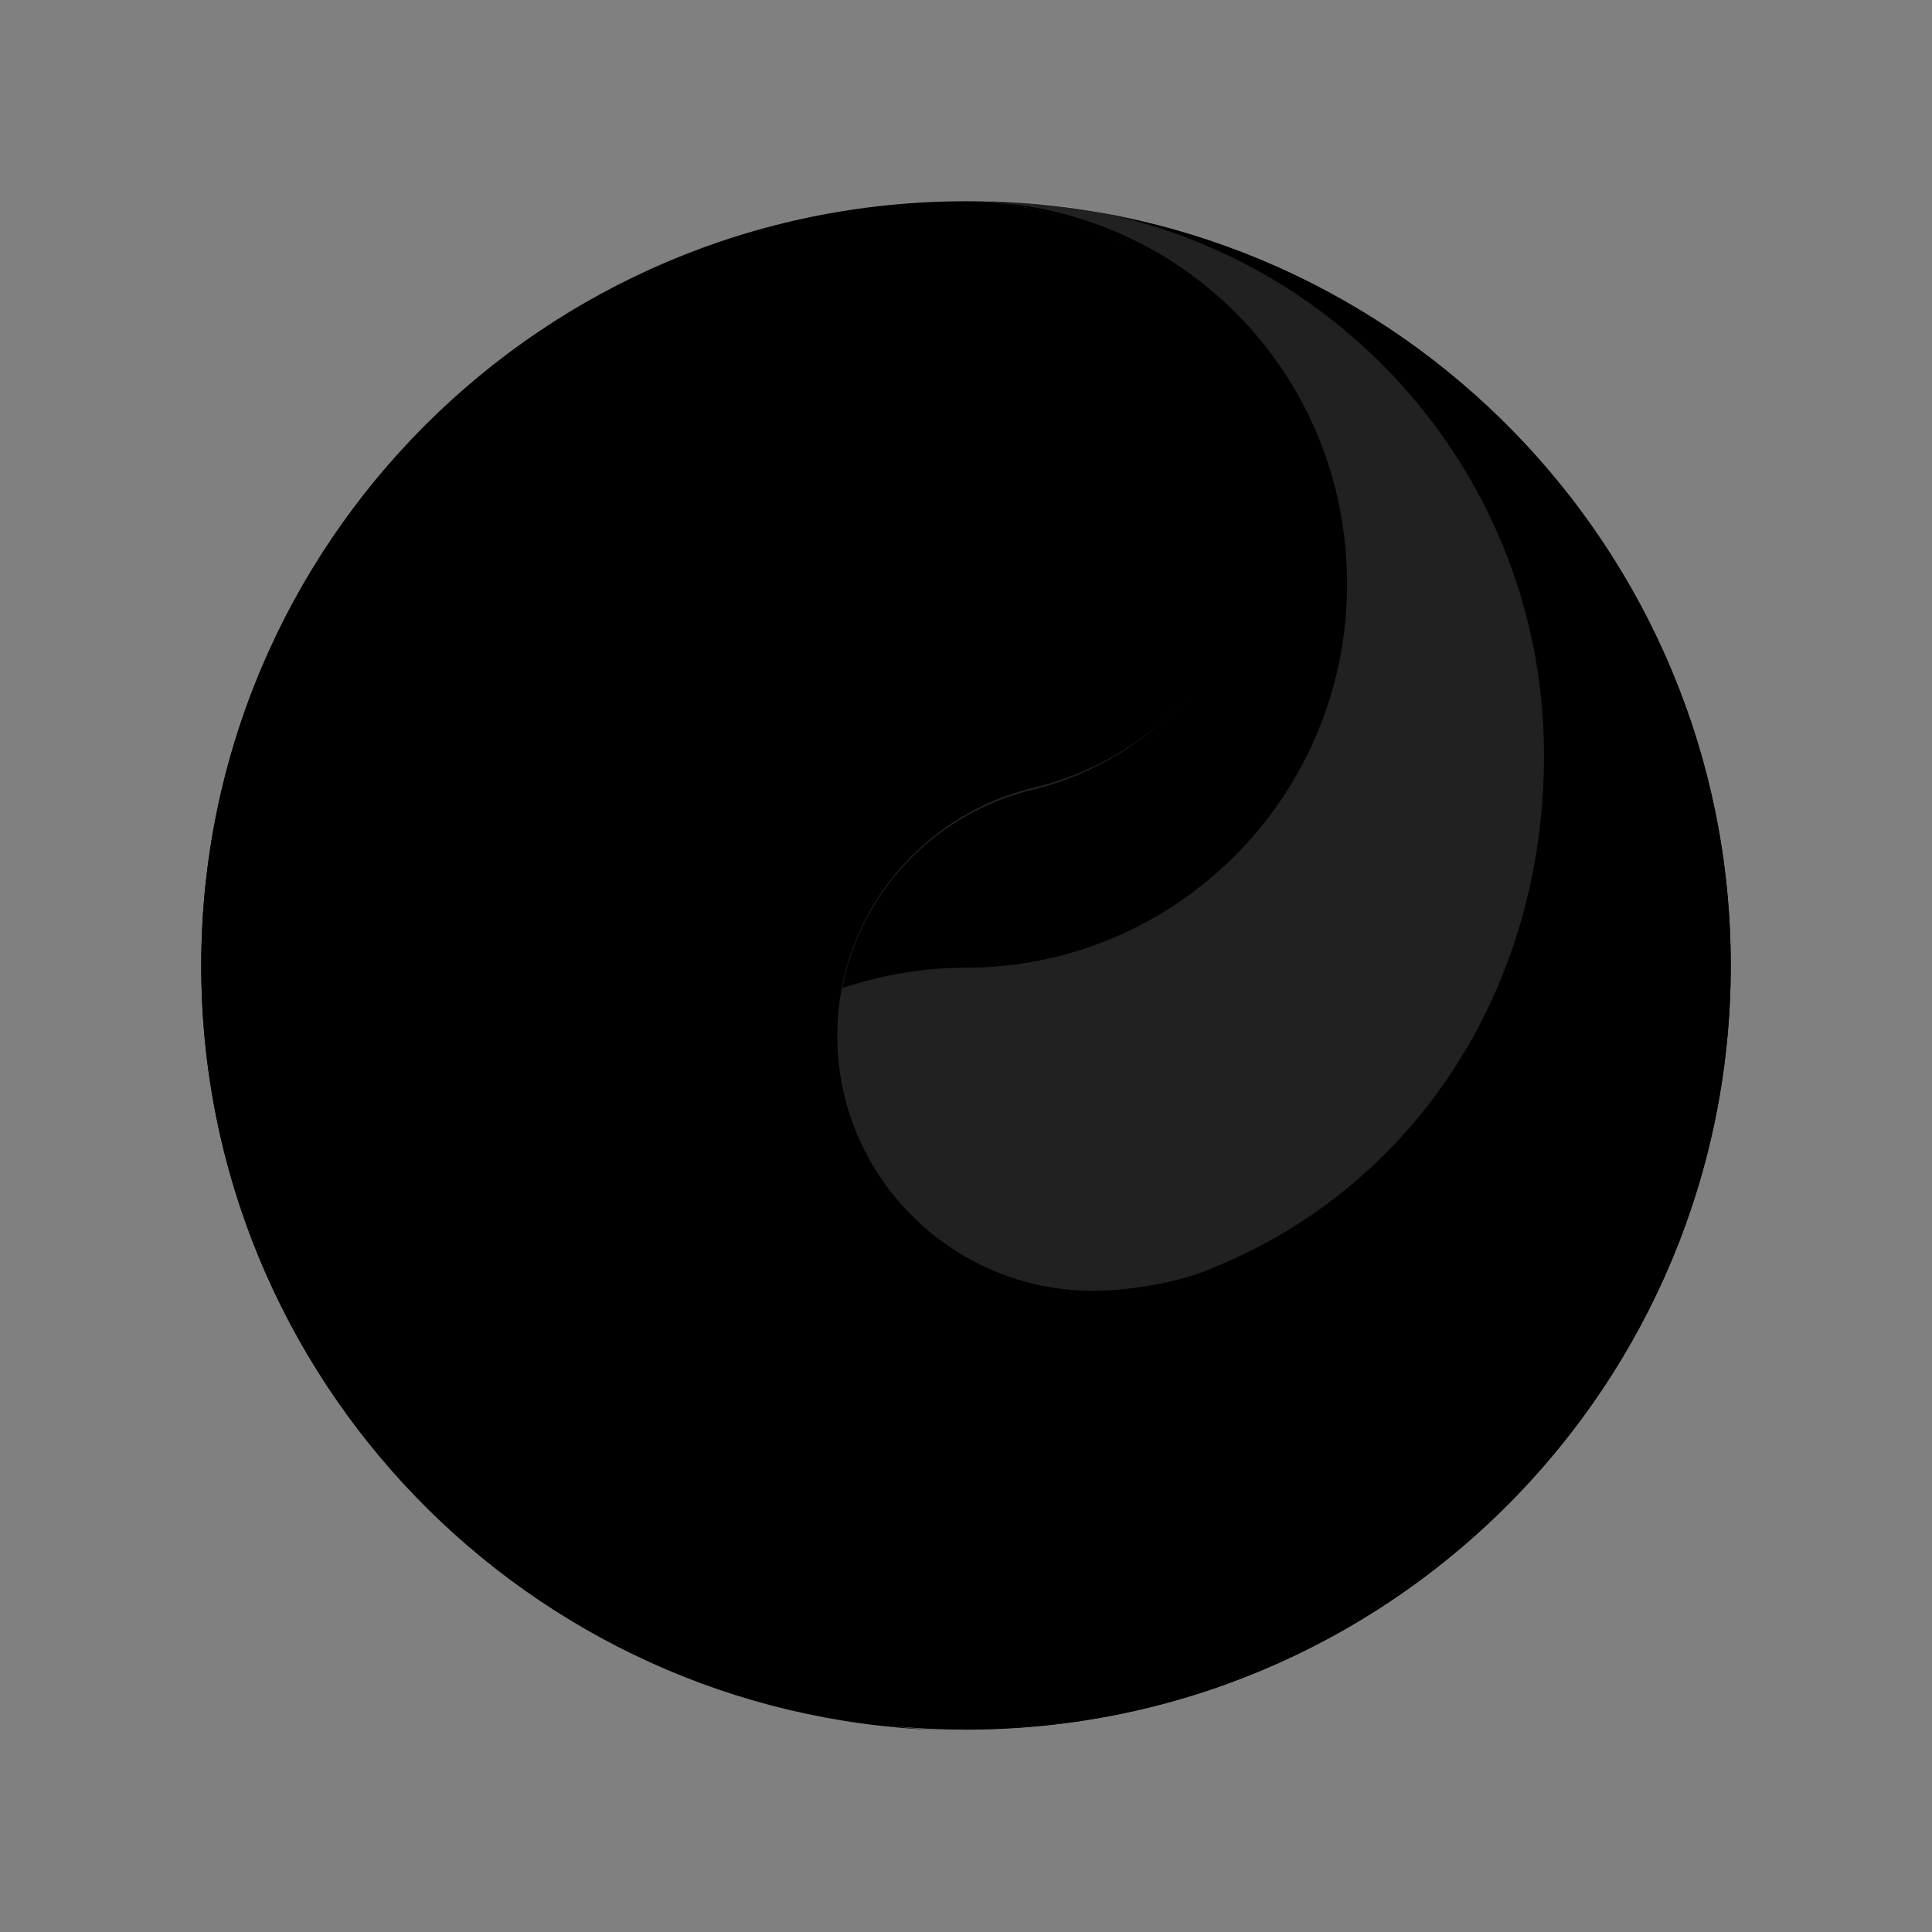
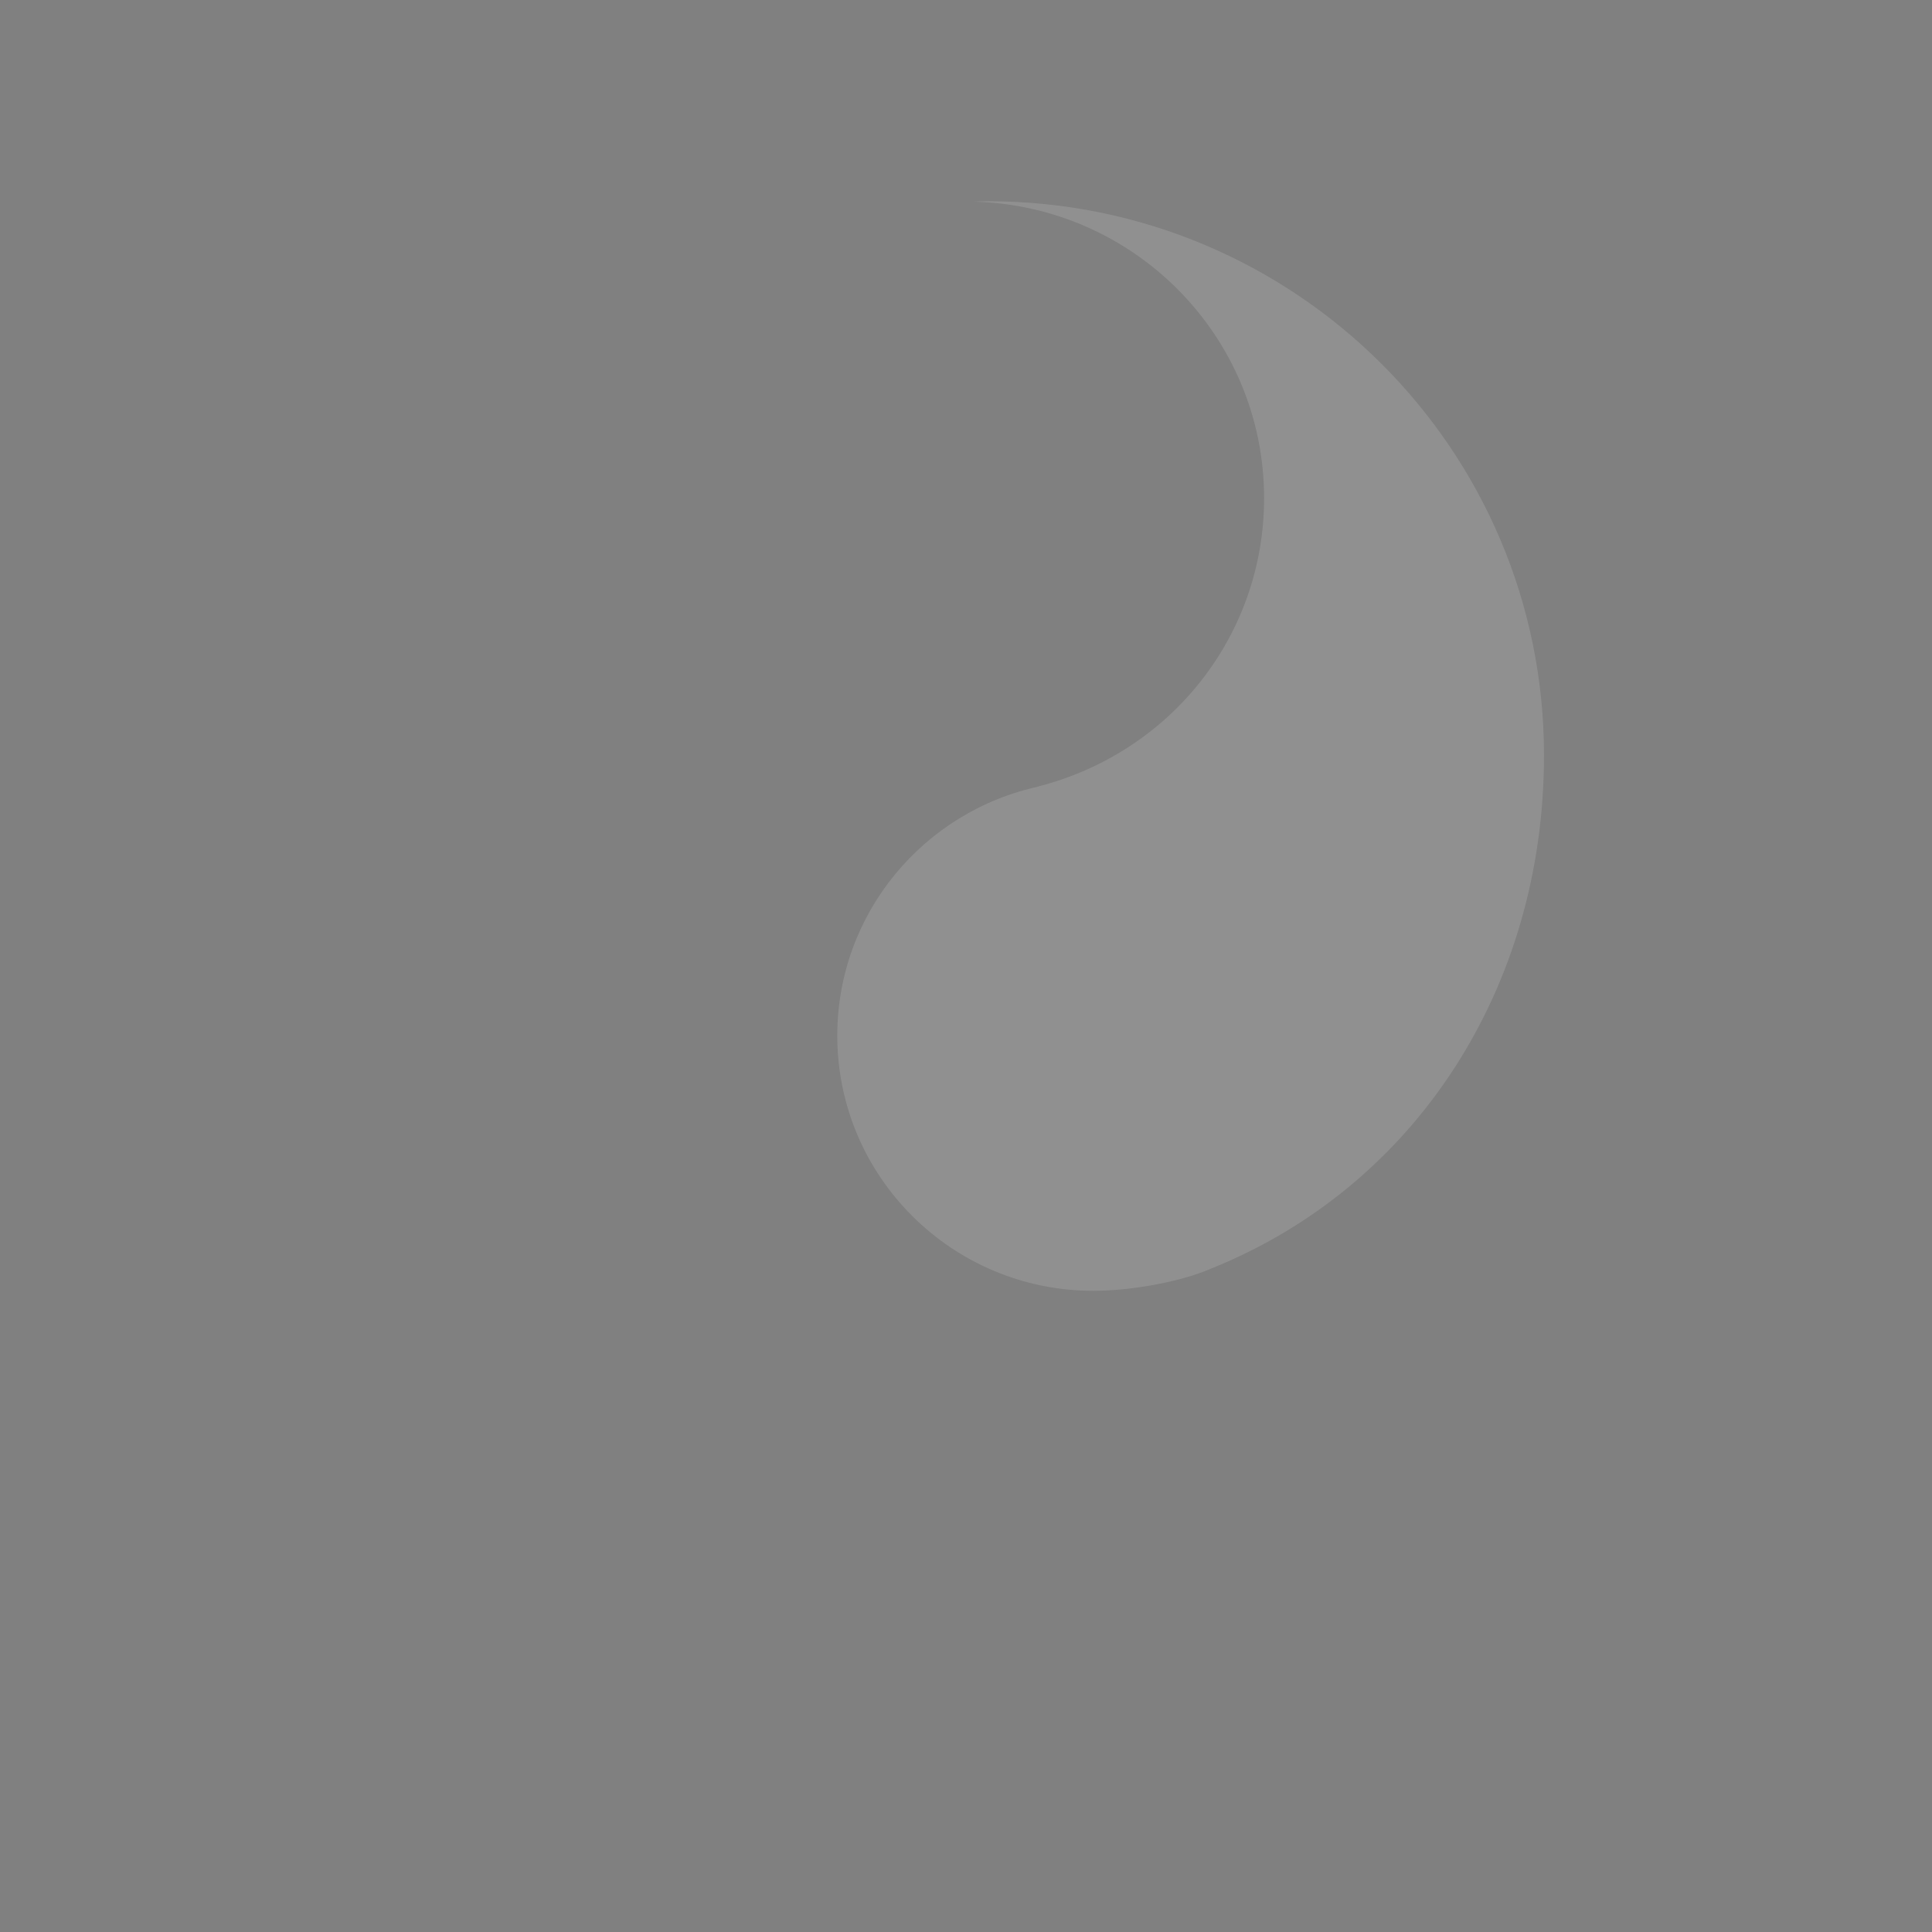
<svg xmlns="http://www.w3.org/2000/svg" width="24" height="24" viewBox="0 0 24 24" fill="none">
  <rect x="0" y="0" width="24" height="24" fill="#808080" stroke="none" />
-   <path d="M12 21.486C17.247 21.486 21.5 17.236 21.5 11.993C21.5 6.75 17.247 2.5 12 2.5C6.753 2.5 2.5 6.75 2.5 11.993C2.5 17.236 6.753 21.486 12 21.486Z" fill="url(#paint0_linear_436_25496)" style="" />
-   <path d="M12.255 2.5C14.763 2.627 16.757 4.701 16.757 7.241C16.757 9.782 14.632 11.99 12.011 11.99C9.391 11.99 7.266 14.116 7.266 16.738C7.266 19.36 9.391 21.486 12.011 21.486C12.092 21.486 12.174 21.486 12.255 21.479C17.383 21.35 21.5 17.152 21.5 11.992C21.5 6.832 17.383 2.629 12.255 2.5Z" fill="url(#paint1_linear_436_25496)" style="" />
  <path d="M12.091 2.505C14.094 2.554 15.703 4.182 15.703 6.189C15.703 7.883 14.555 9.352 12.878 9.775C12.878 9.775 12.894 9.773 12.915 9.768C11.479 10.073 10.401 11.344 10.401 12.865C10.401 14.615 11.826 16.035 13.582 16.035C14.037 16.035 14.659 15.928 15.049 15.757C17.583 14.737 19.18 12.273 19.18 9.384C19.182 5.581 16.088 2.5 12.275 2.5C12.214 2.5 12.152 2.502 12.093 2.505H12.091ZM13.098 9.739C13.098 9.739 13.105 9.739 13.107 9.739C13.105 9.739 13.101 9.739 13.098 9.739Z" fill="white" fill-opacity="0.13" style="fill:white;fill-opacity:0.13;" />
-   <path d="M4.971 14.47C4.971 12.55 5.742 10.812 6.99 9.542V9.537C7.314 9.184 7.516 8.713 7.516 8.195C7.516 7.097 6.623 6.205 5.524 6.205C4.759 6.205 4.095 6.638 3.762 7.271C2.96 8.664 2.5 10.277 2.5 12C2.5 17.125 6.562 21.301 11.645 21.491C7.928 21.303 4.971 18.232 4.971 14.47Z" fill="url(#paint2_linear_436_25496)" style="" />
-   <path d="M12.083 2.5C14.076 2.55 15.678 4.184 15.678 6.2C15.678 7.901 14.517 9.378 12.866 9.801C11.608 10.093 10.683 11.09 10.464 12.275C10.464 12.275 11.143 12.021 11.983 12.021C11.983 12.021 11.979 12.021 11.976 12.021C11.983 12.021 11.988 12.021 11.995 12.021C14.612 12.021 16.734 9.887 16.734 7.256C16.734 4.625 14.659 2.55 12.083 2.5Z" fill="url(#paint3_linear_436_25496)" style="" />
  <defs>
    <linearGradient id="paint0_linear_436_25496" x1="11.969" y1="0.182" x2="5.926" y2="19.922" gradientUnits="userSpaceOnUse">
      <stop stop-color="#6C5BFF" style="stop-color:#6C5BFF;stop-color:color(display-p3 0.423 0.357 1);stop-opacity:1;" />
      <stop offset="1" stop-color="#9299FF" style="stop-color:#9299FF;stop-color:color(display-p3 0.573 0.6 1);stop-opacity:1;" />
    </linearGradient>
    <linearGradient id="paint1_linear_436_25496" x1="29.281" y1="7.608" x2="8.532" y2="17.779" gradientUnits="userSpaceOnUse">
      <stop stop-color="#B4EDFF" style="stop-color:#B4EDFF;stop-color:color(display-p3 0.706 0.929 1);stop-opacity:1;" />
      <stop offset="1" stop-color="#2A5EFF" style="stop-color:#2A5EFF;stop-color:color(display-p3 0.165 0.369 1);stop-opacity:1;" />
    </linearGradient>
    <linearGradient id="paint2_linear_436_25496" x1="7.073" y1="6.205" x2="7.073" y2="21.491" gradientUnits="userSpaceOnUse">
      <stop stop-color="#EDC0D6" style="stop-color:#EDC0D6;stop-color:color(display-p3 0.929 0.753 0.839);stop-opacity:1;" />
      <stop offset="0.816" stop-color="#DB98FF" style="stop-color:#DB98FF;stop-color:color(display-p3 0.859 0.596 1);stop-opacity:1;" />
    </linearGradient>
    <linearGradient id="paint3_linear_436_25496" x1="33.285" y1="-12.532" x2="15.859" y2="8.48" gradientUnits="userSpaceOnUse">
      <stop offset="0.001" stop-color="#DB93FF" style="stop-color:#DB93FF;stop-color:color(display-p3 0.859 0.577 1);stop-opacity:1;" />
      <stop offset="1" stop-color="#EDC0D7" style="stop-color:#EDC0D7;stop-color:color(display-p3 0.929 0.753 0.843);stop-opacity:1;" />
    </linearGradient>
  </defs>
</svg>